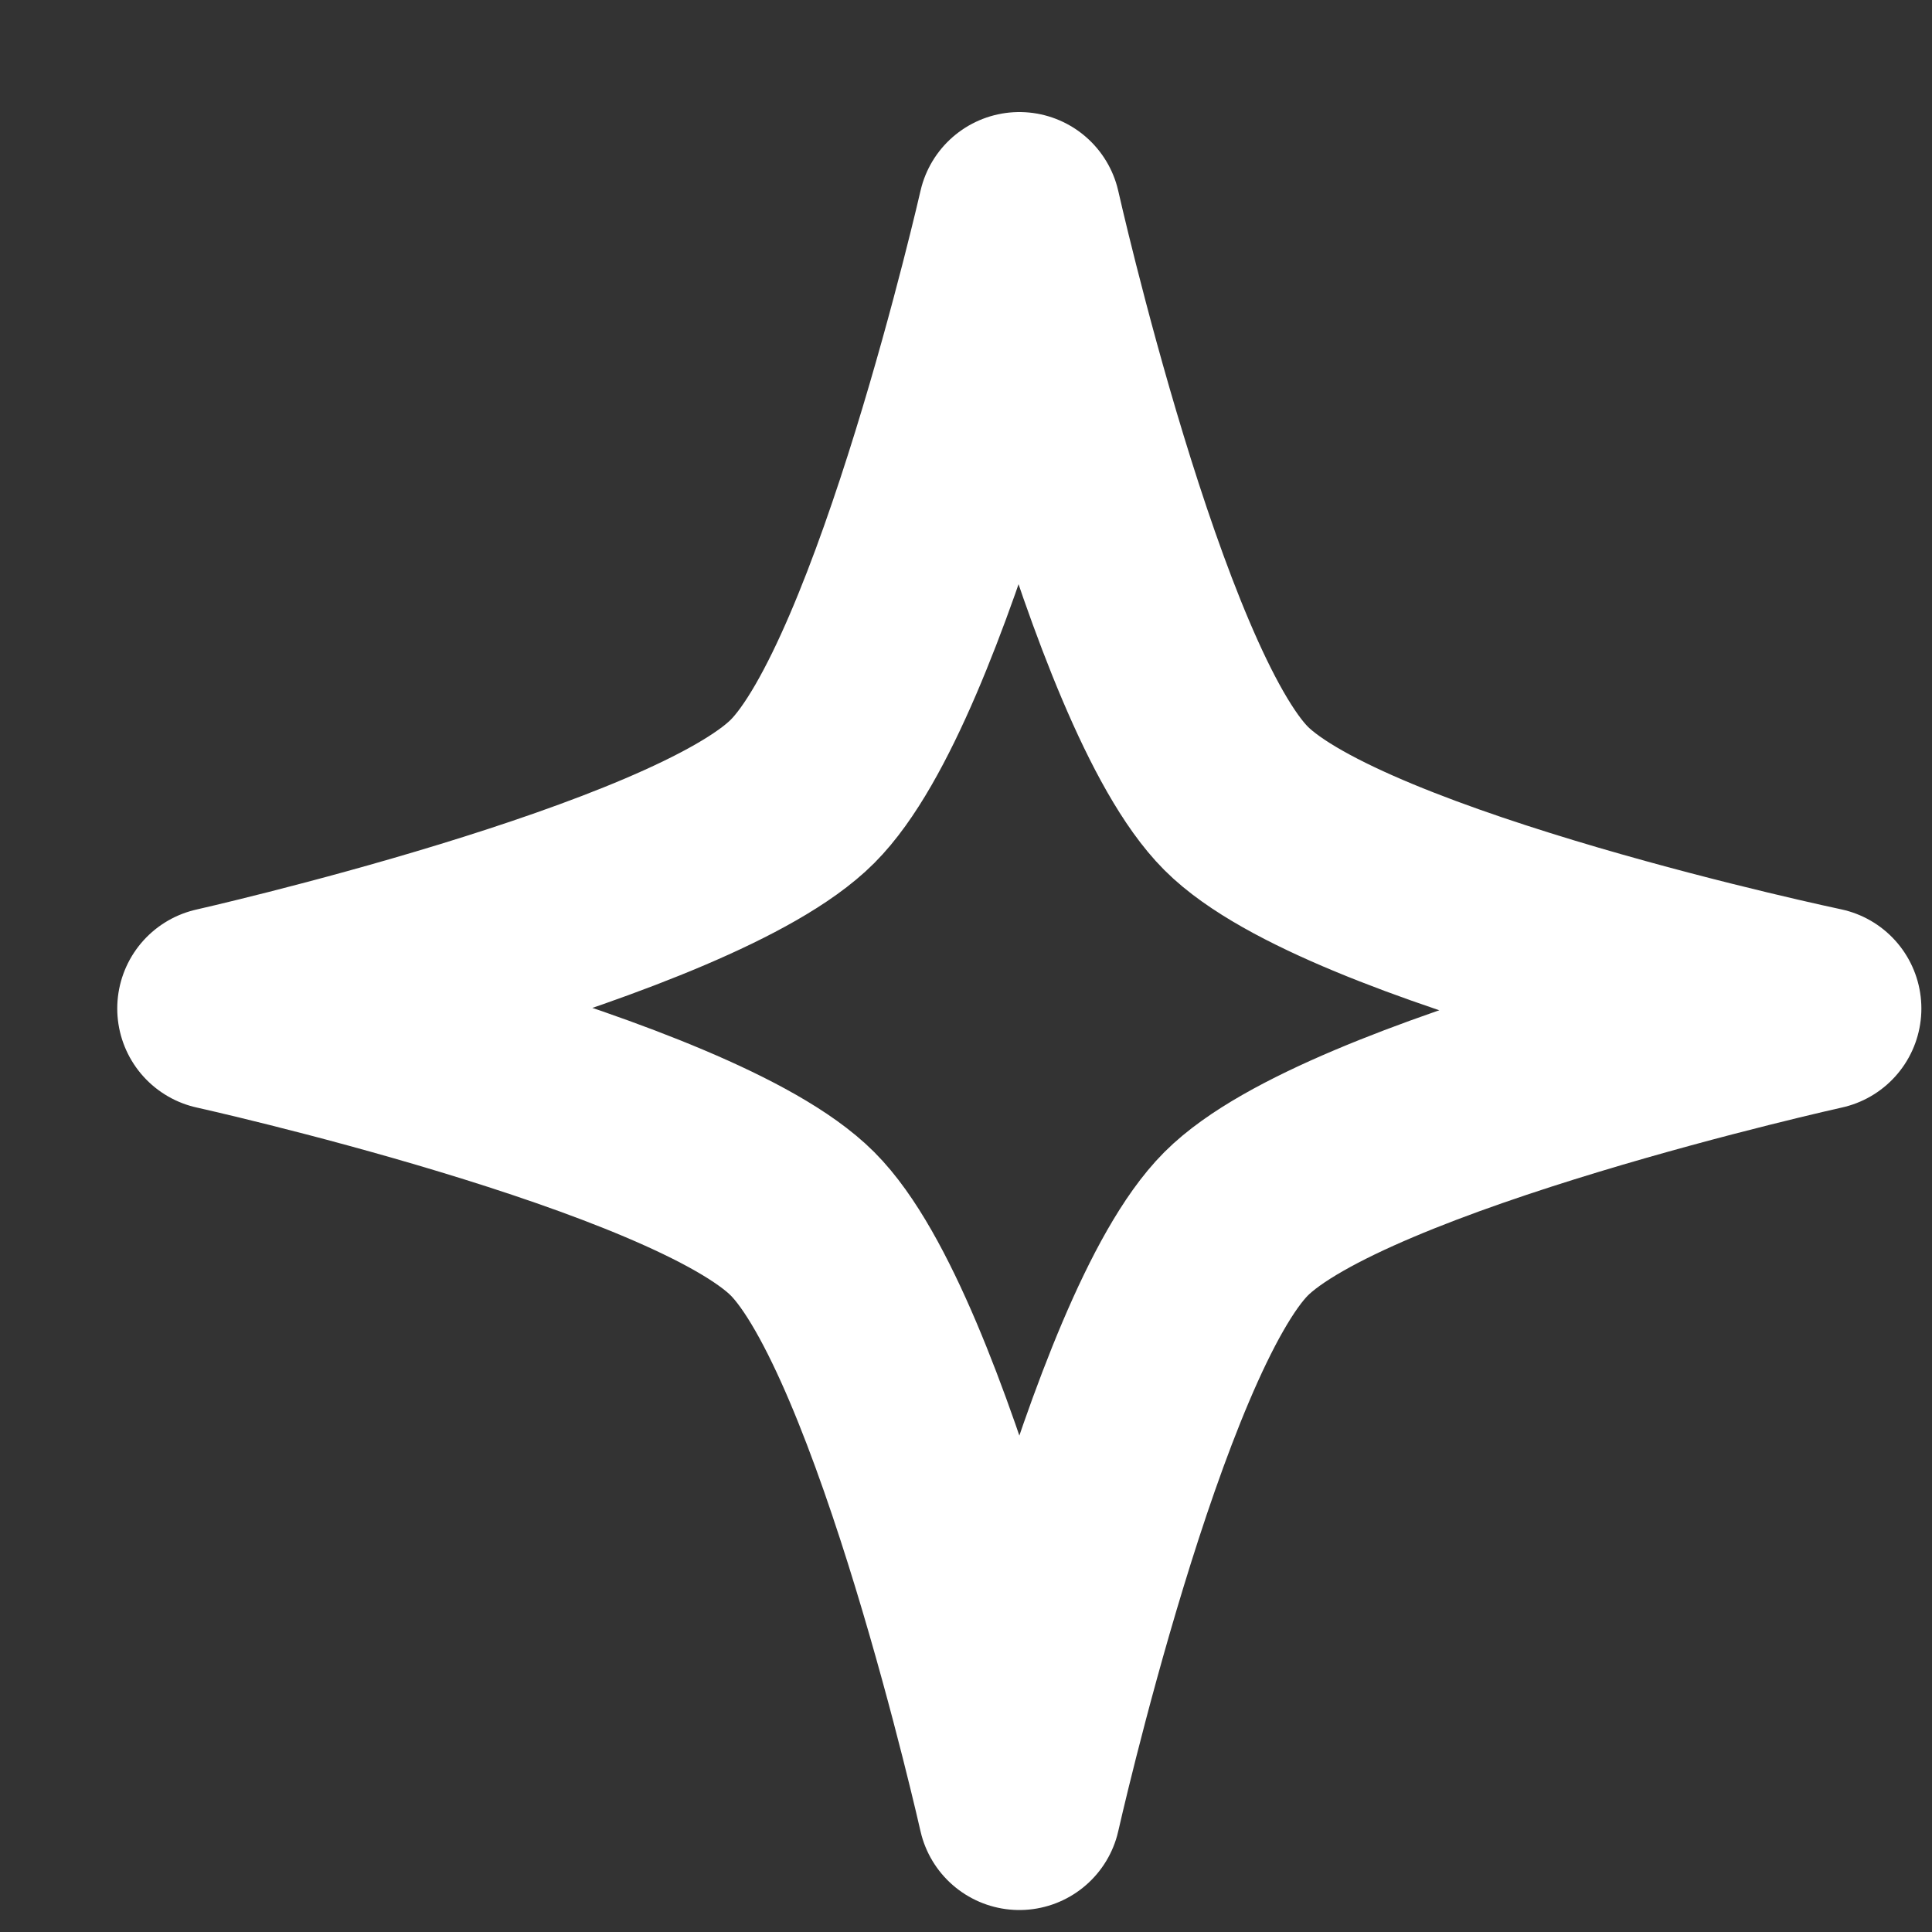
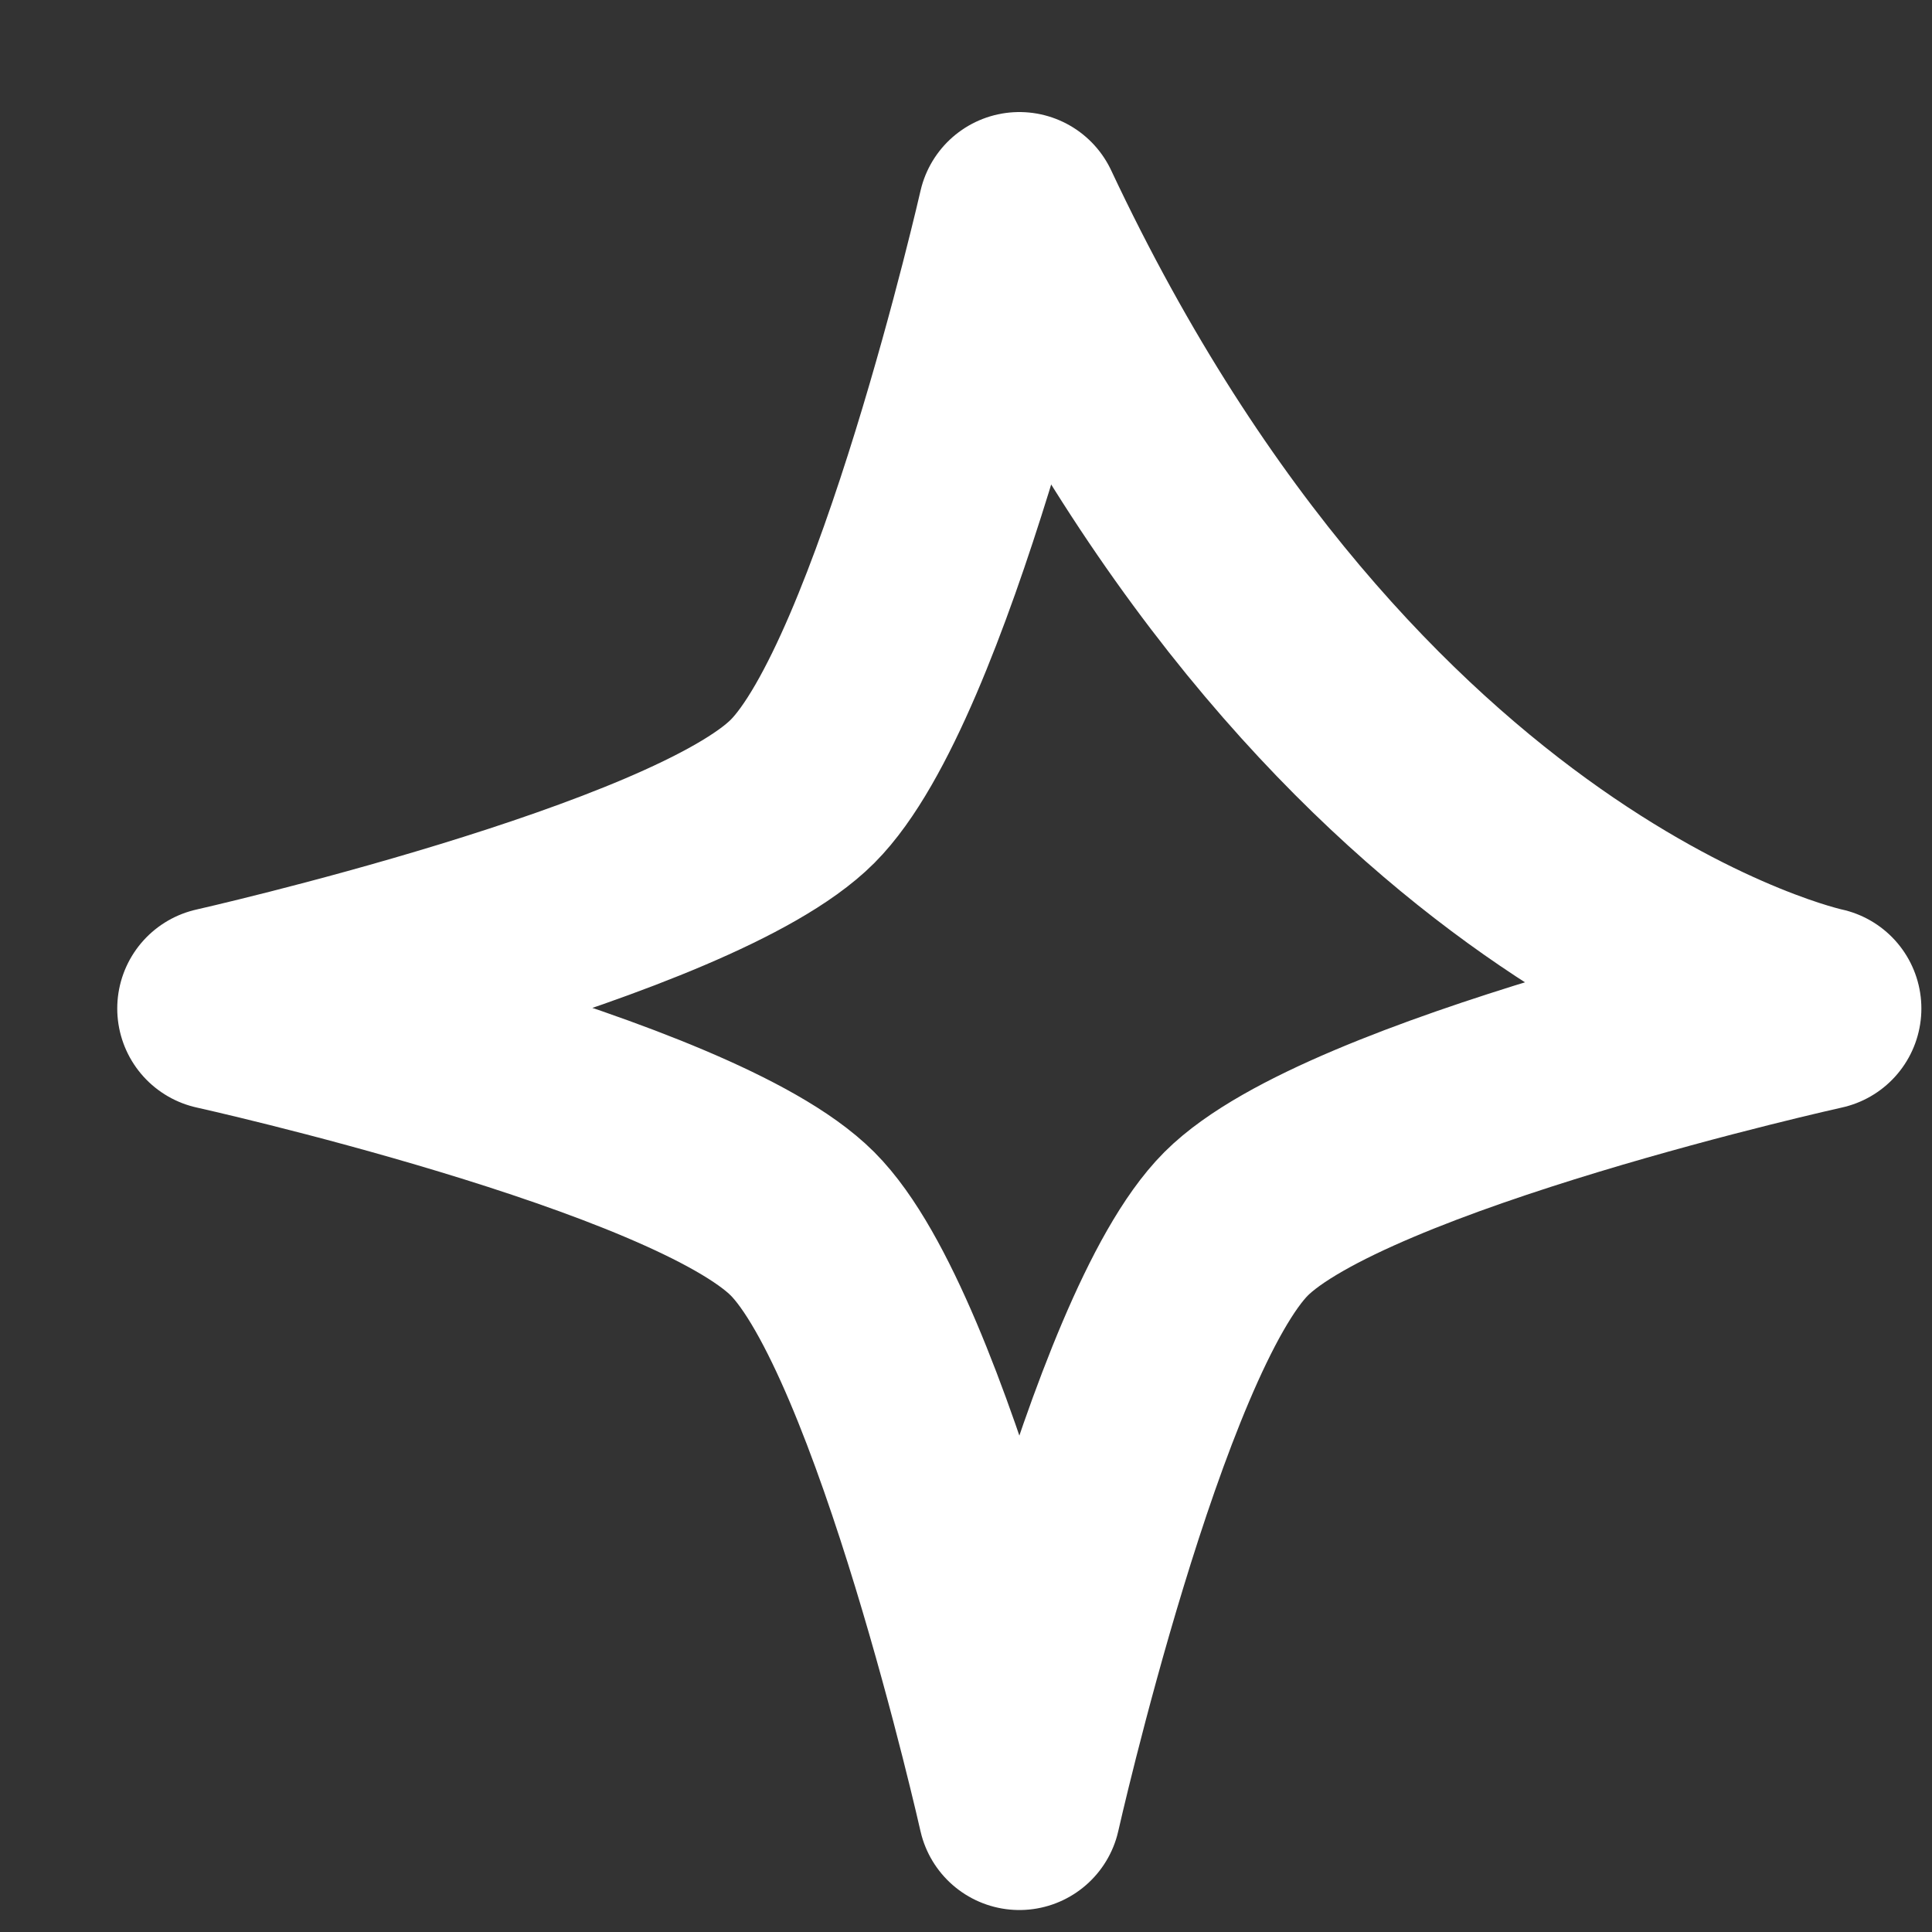
<svg xmlns="http://www.w3.org/2000/svg" width="16" height="16" viewBox="0 0 16 16" fill="none">
  <rect x="0" y="0" width="16" height="16" fill="#333333" stroke="none" />
-   <path d="M8.442 1.768C8.442 1.768 9.325 5.698 10.237 6.612C11.149 7.525 15.072 8.352 15.072 8.352C15.072 8.352 11.149 9.222 10.237 10.135C9.325 11.049 8.442 14.978 8.442 14.978C8.442 14.978 7.559 11.049 6.646 10.135C5.734 9.222 1.811 8.352 1.811 8.352C1.811 8.352 5.734 7.467 6.646 6.554C7.559 5.64 8.442 1.768 8.442 1.768Z" stroke="white" stroke-width="1.68" stroke-linecap="round" stroke-linejoin="round" />
+   <path d="M8.442 1.768C11.149 7.525 15.072 8.352 15.072 8.352C15.072 8.352 11.149 9.222 10.237 10.135C9.325 11.049 8.442 14.978 8.442 14.978C8.442 14.978 7.559 11.049 6.646 10.135C5.734 9.222 1.811 8.352 1.811 8.352C1.811 8.352 5.734 7.467 6.646 6.554C7.559 5.64 8.442 1.768 8.442 1.768Z" stroke="white" stroke-width="1.68" stroke-linecap="round" stroke-linejoin="round" />
</svg>